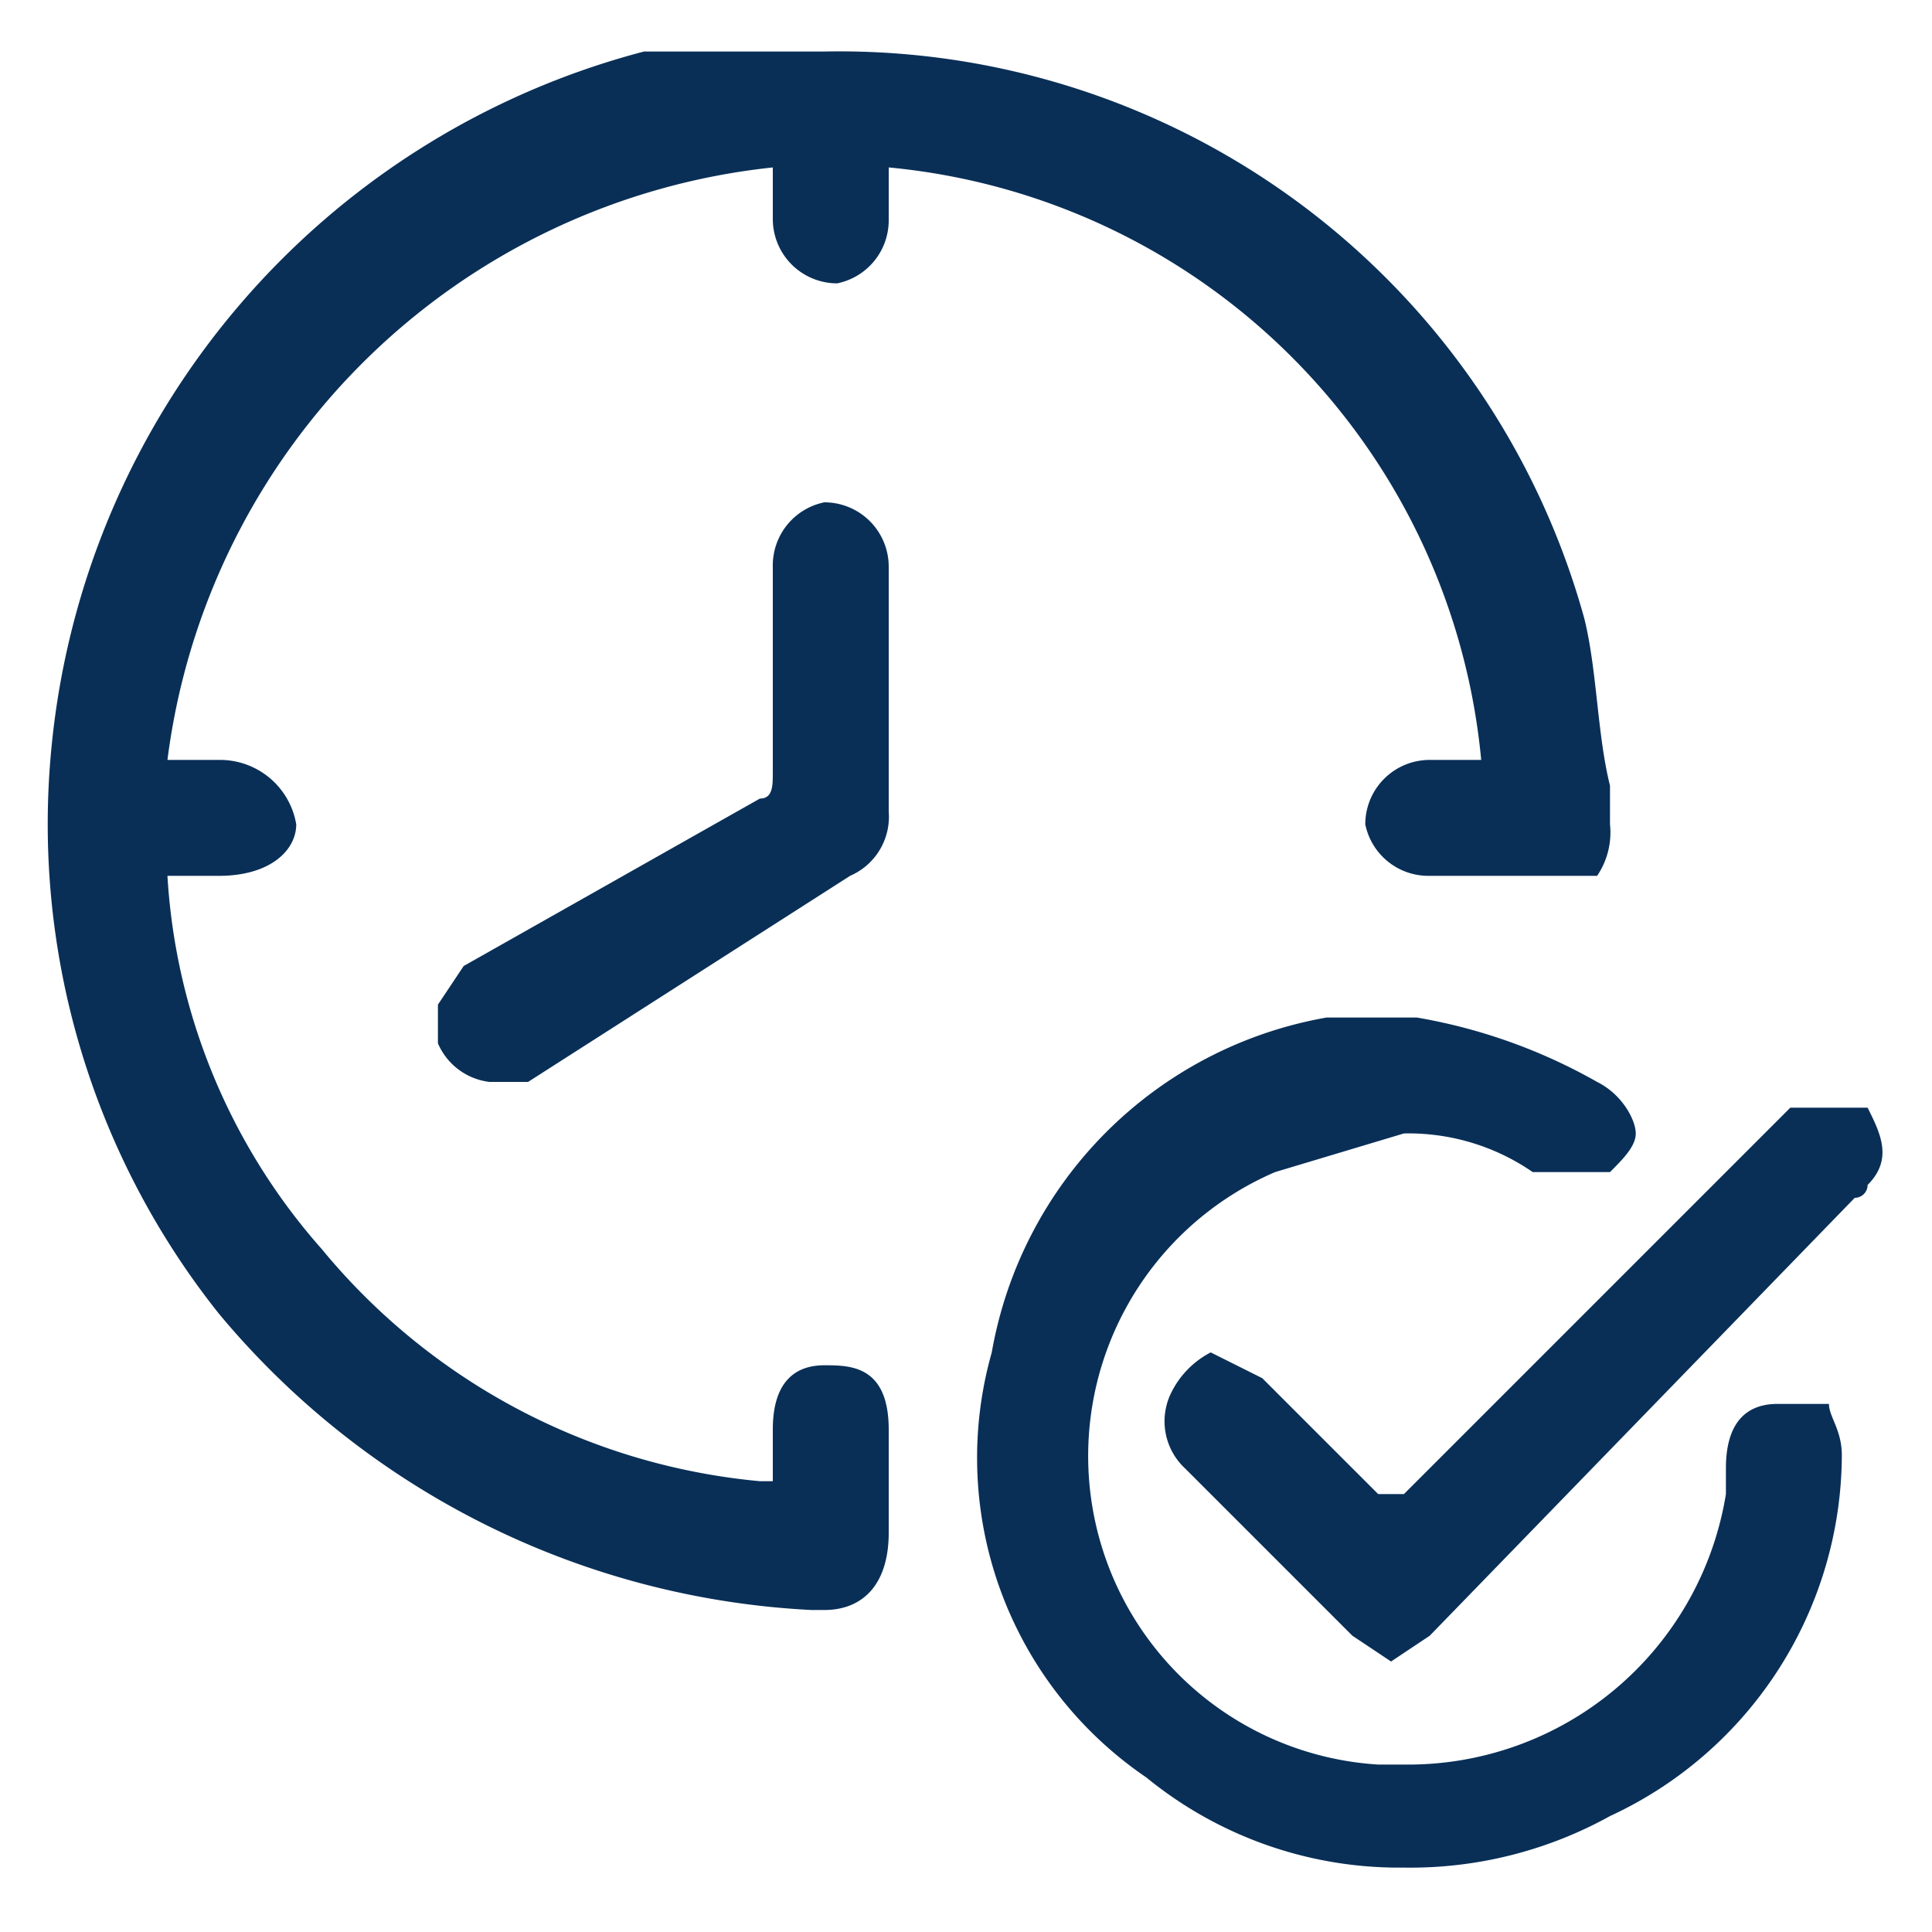
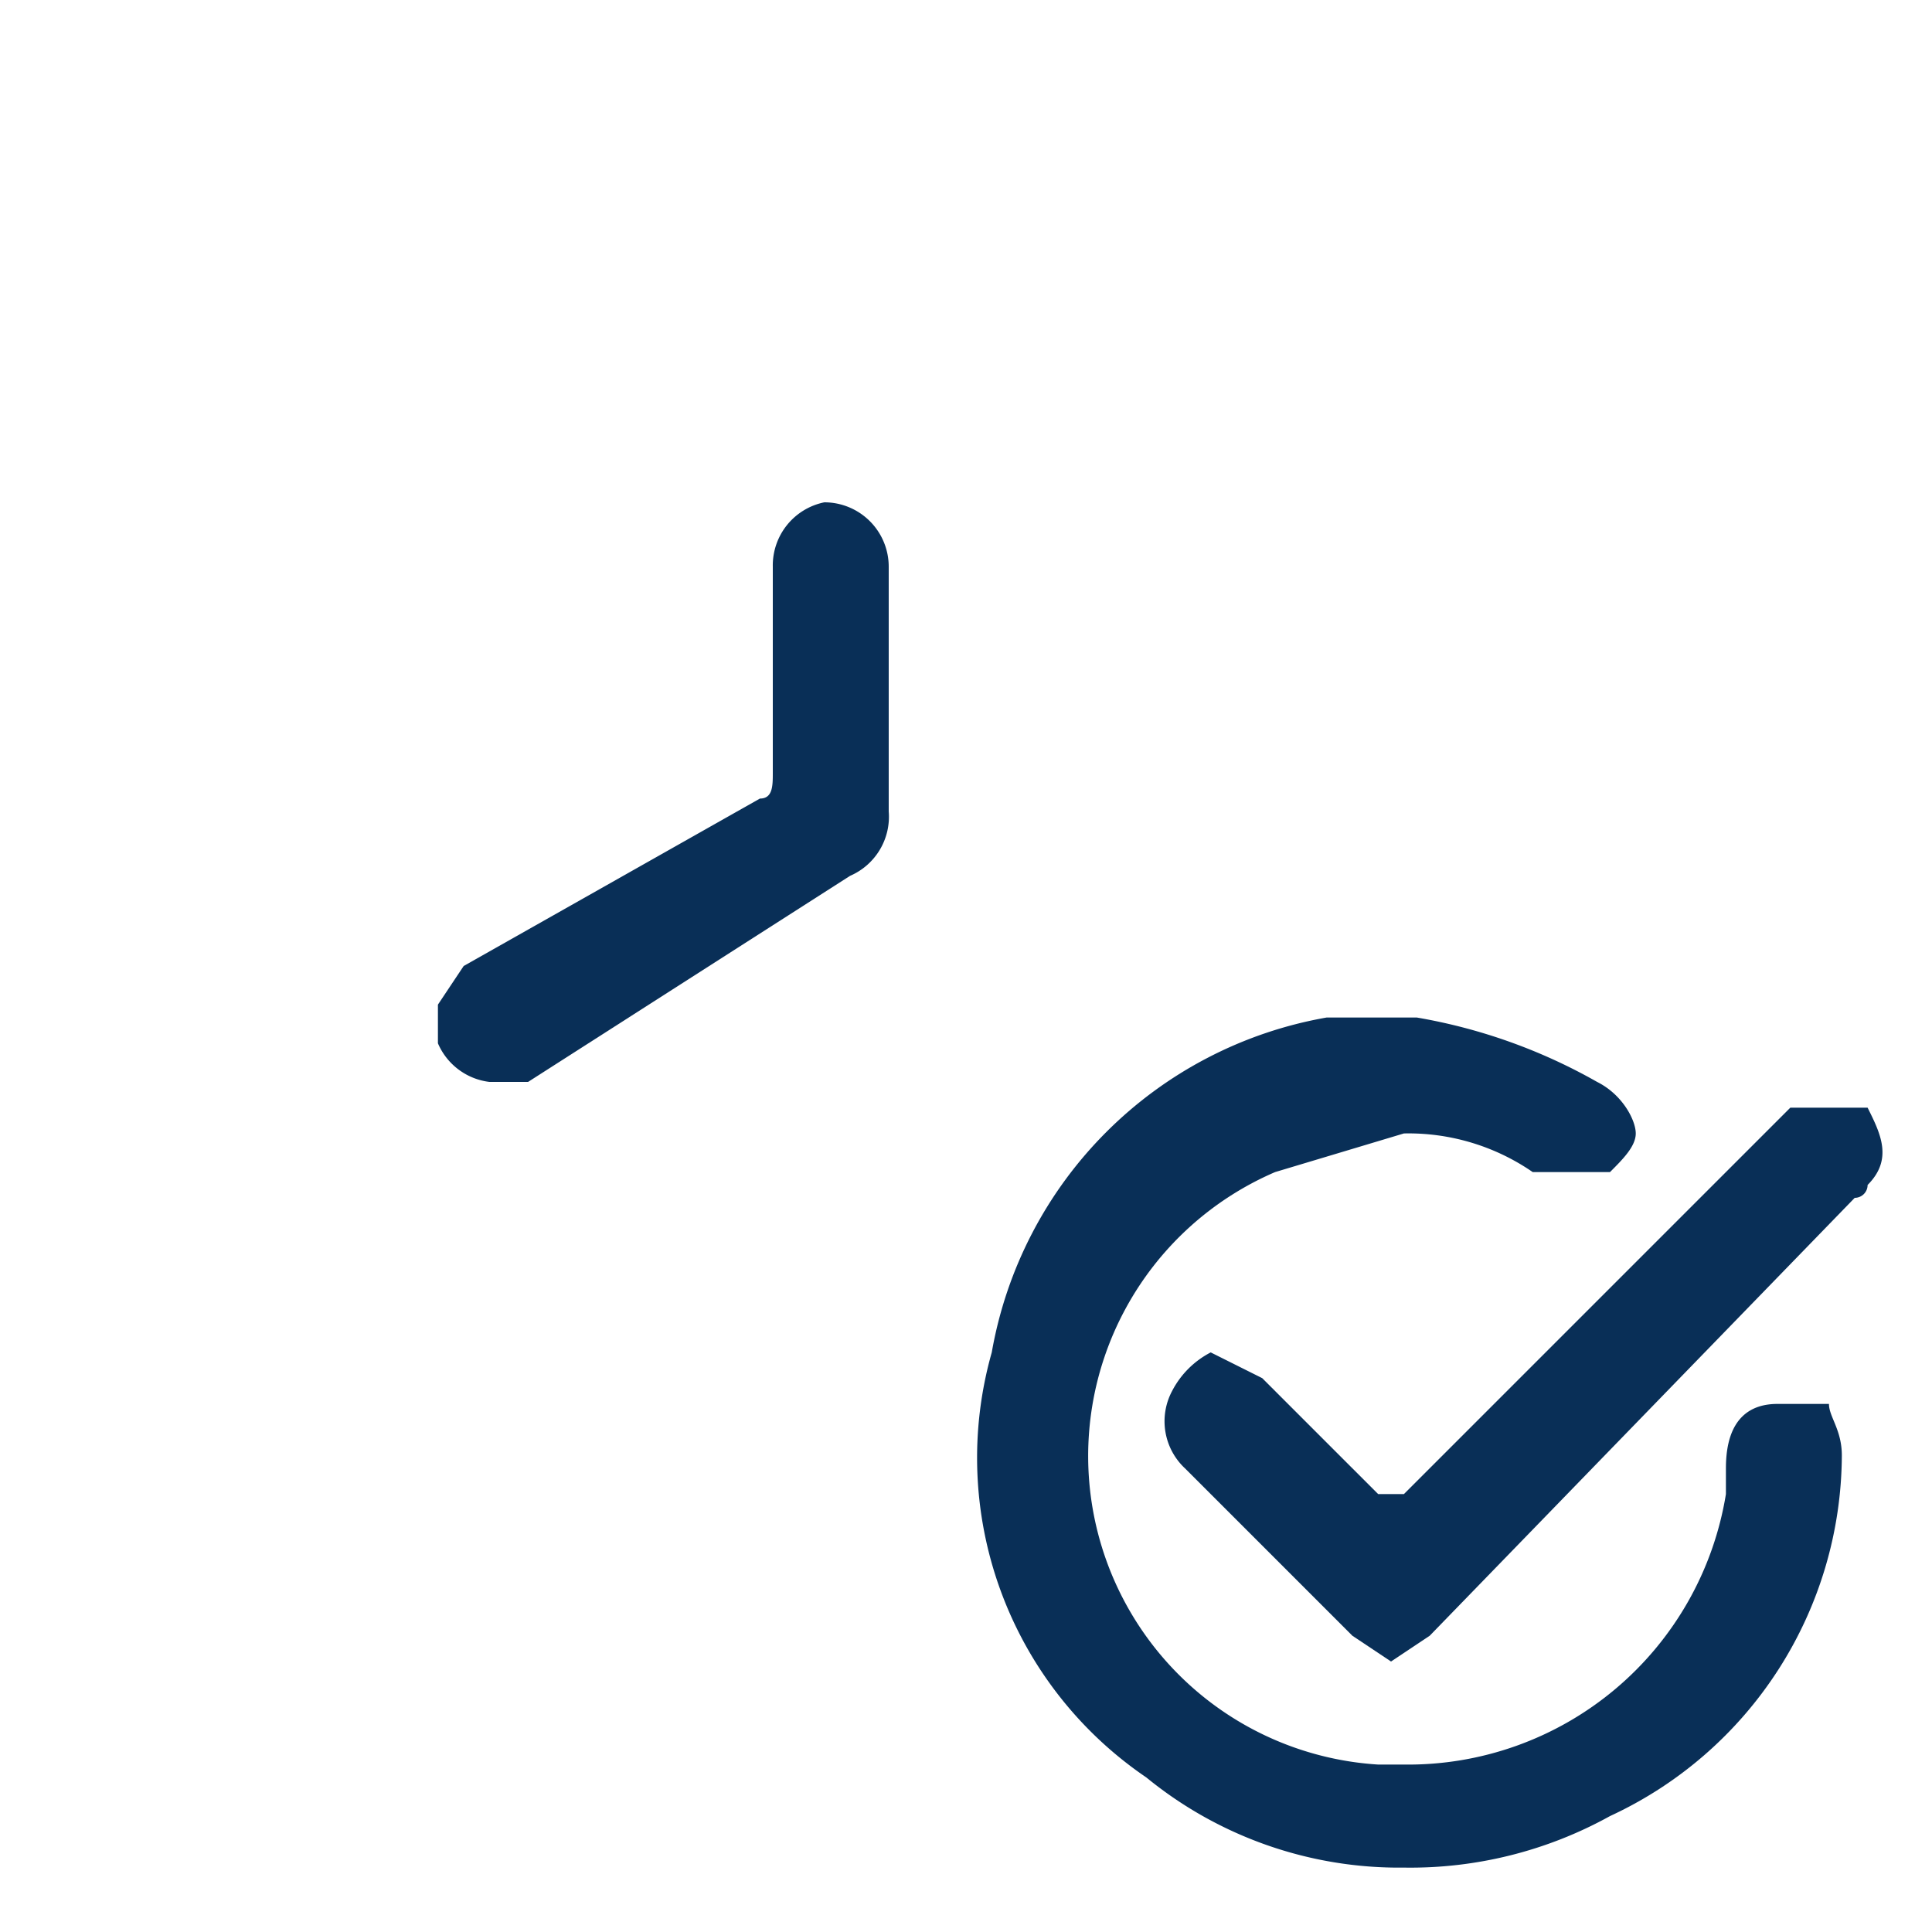
<svg xmlns="http://www.w3.org/2000/svg" viewBox="0 0 15 15">
-   <path d="M6.4,10.6c-.2,0-.4.1-.4.5v.4H5.9A5,5,0,0,1,2.5,9.7,4.8,4.8,0,0,1,1.3,6.8h.4c.4,0,.6-.2.6-.4a.6.6,0,0,0-.6-.5H1.3A5.3,5.3,0,0,1,6,1.3v.4a.5.5,0,0,0,.5.5h0a.5.5,0,0,0,.4-.5V1.3a5.1,5.1,0,0,1,4.6,4.6h-.4a.5.5,0,0,0-.5.5.5.5,0,0,0,.5.4h1.3a.6.6,0,0,0,.1-.4V6.1c-.1-.4-.1-.9-.2-1.3A6,6,0,0,0,6.4.4H5A6.2,6.2,0,0,0,.4,5.8a6.1,6.1,0,0,0,1.3,4.4,6.4,6.4,0,0,0,4.6,2.3h.1c.3,0,.5-.2.5-.6v-.8C6.9,10.6,6.6,10.6,6.4,10.6Z" style="fill:#092f57" />
  <path d="M13.8,10.9c-.2,0-.4.1-.4.5v.2a2.5,2.5,0,0,1-2.5,2.1h-.2a2.4,2.4,0,0,1-.8-4.6l1-.3a1.7,1.7,0,0,1,1,.3h.6c.1-.1.2-.2.2-.3s-.1-.3-.3-.4A4.3,4.3,0,0,0,11,7.9h-.7a3.2,3.2,0,0,0-2.6,2.6,3,3,0,0,0,1.2,3.3,3.1,3.1,0,0,0,2,.7,3.2,3.2,0,0,0,1.6-.4,3.1,3.1,0,0,0,1.8-2.8c0-.2-.1-.3-.1-.4Z" style="fill:#092f57" />
  <path d="M14.5,8.6h-.6l-.2.2-.6.6-2.2,2.2h-.2l-.9-.9-.4-.2h0a.7.7,0,0,0-.3.3.5.5,0,0,0,.1.6l1.3,1.3.3.2.3-.2,3.3-3.4a.1.1,0,0,0,.1-.1C14.7,9,14.6,8.8,14.5,8.6Z" style="fill:#092f57" />
  <path d="M6.9,4.4a.5.5,0,0,0-.5-.5.5.5,0,0,0-.4.5V6c0,.1,0,.2-.1.2L3.6,7.5l-.2.3v.3a.5.5,0,0,0,.4.3h.3L6.6,6.8a.5.5,0,0,0,.3-.5V4.4Z" style="fill:#092f57" />
</svg>